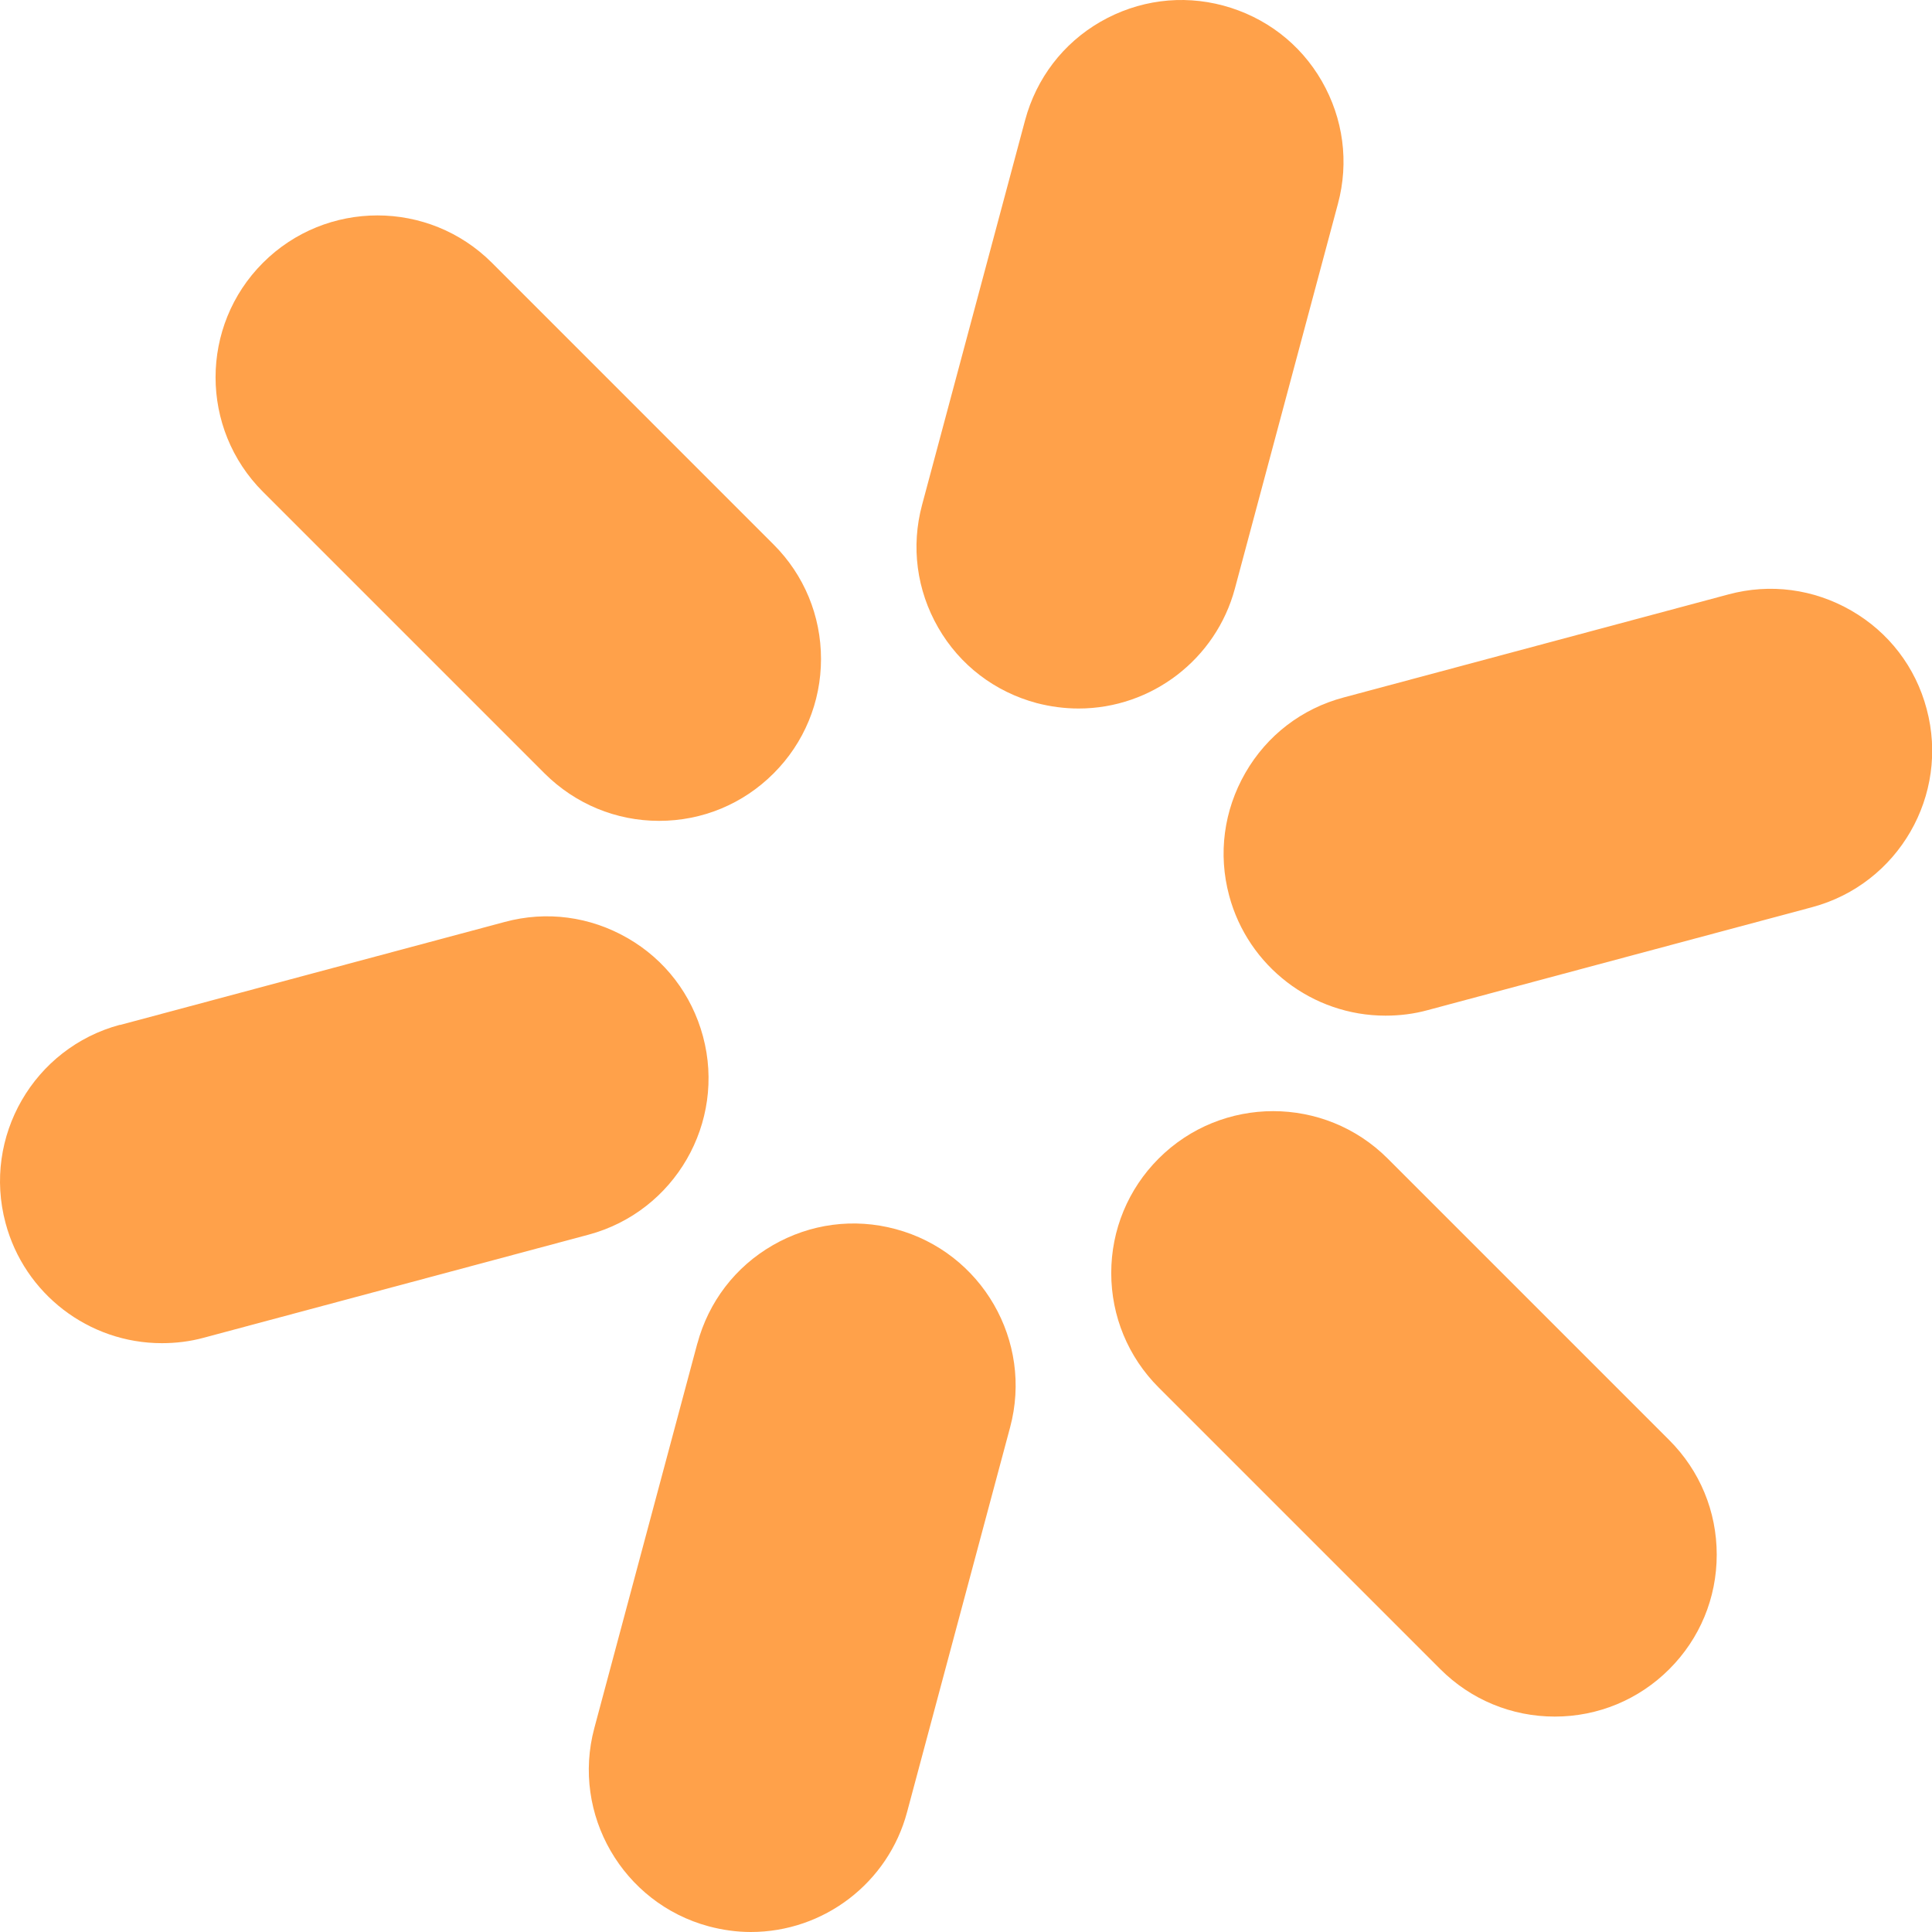
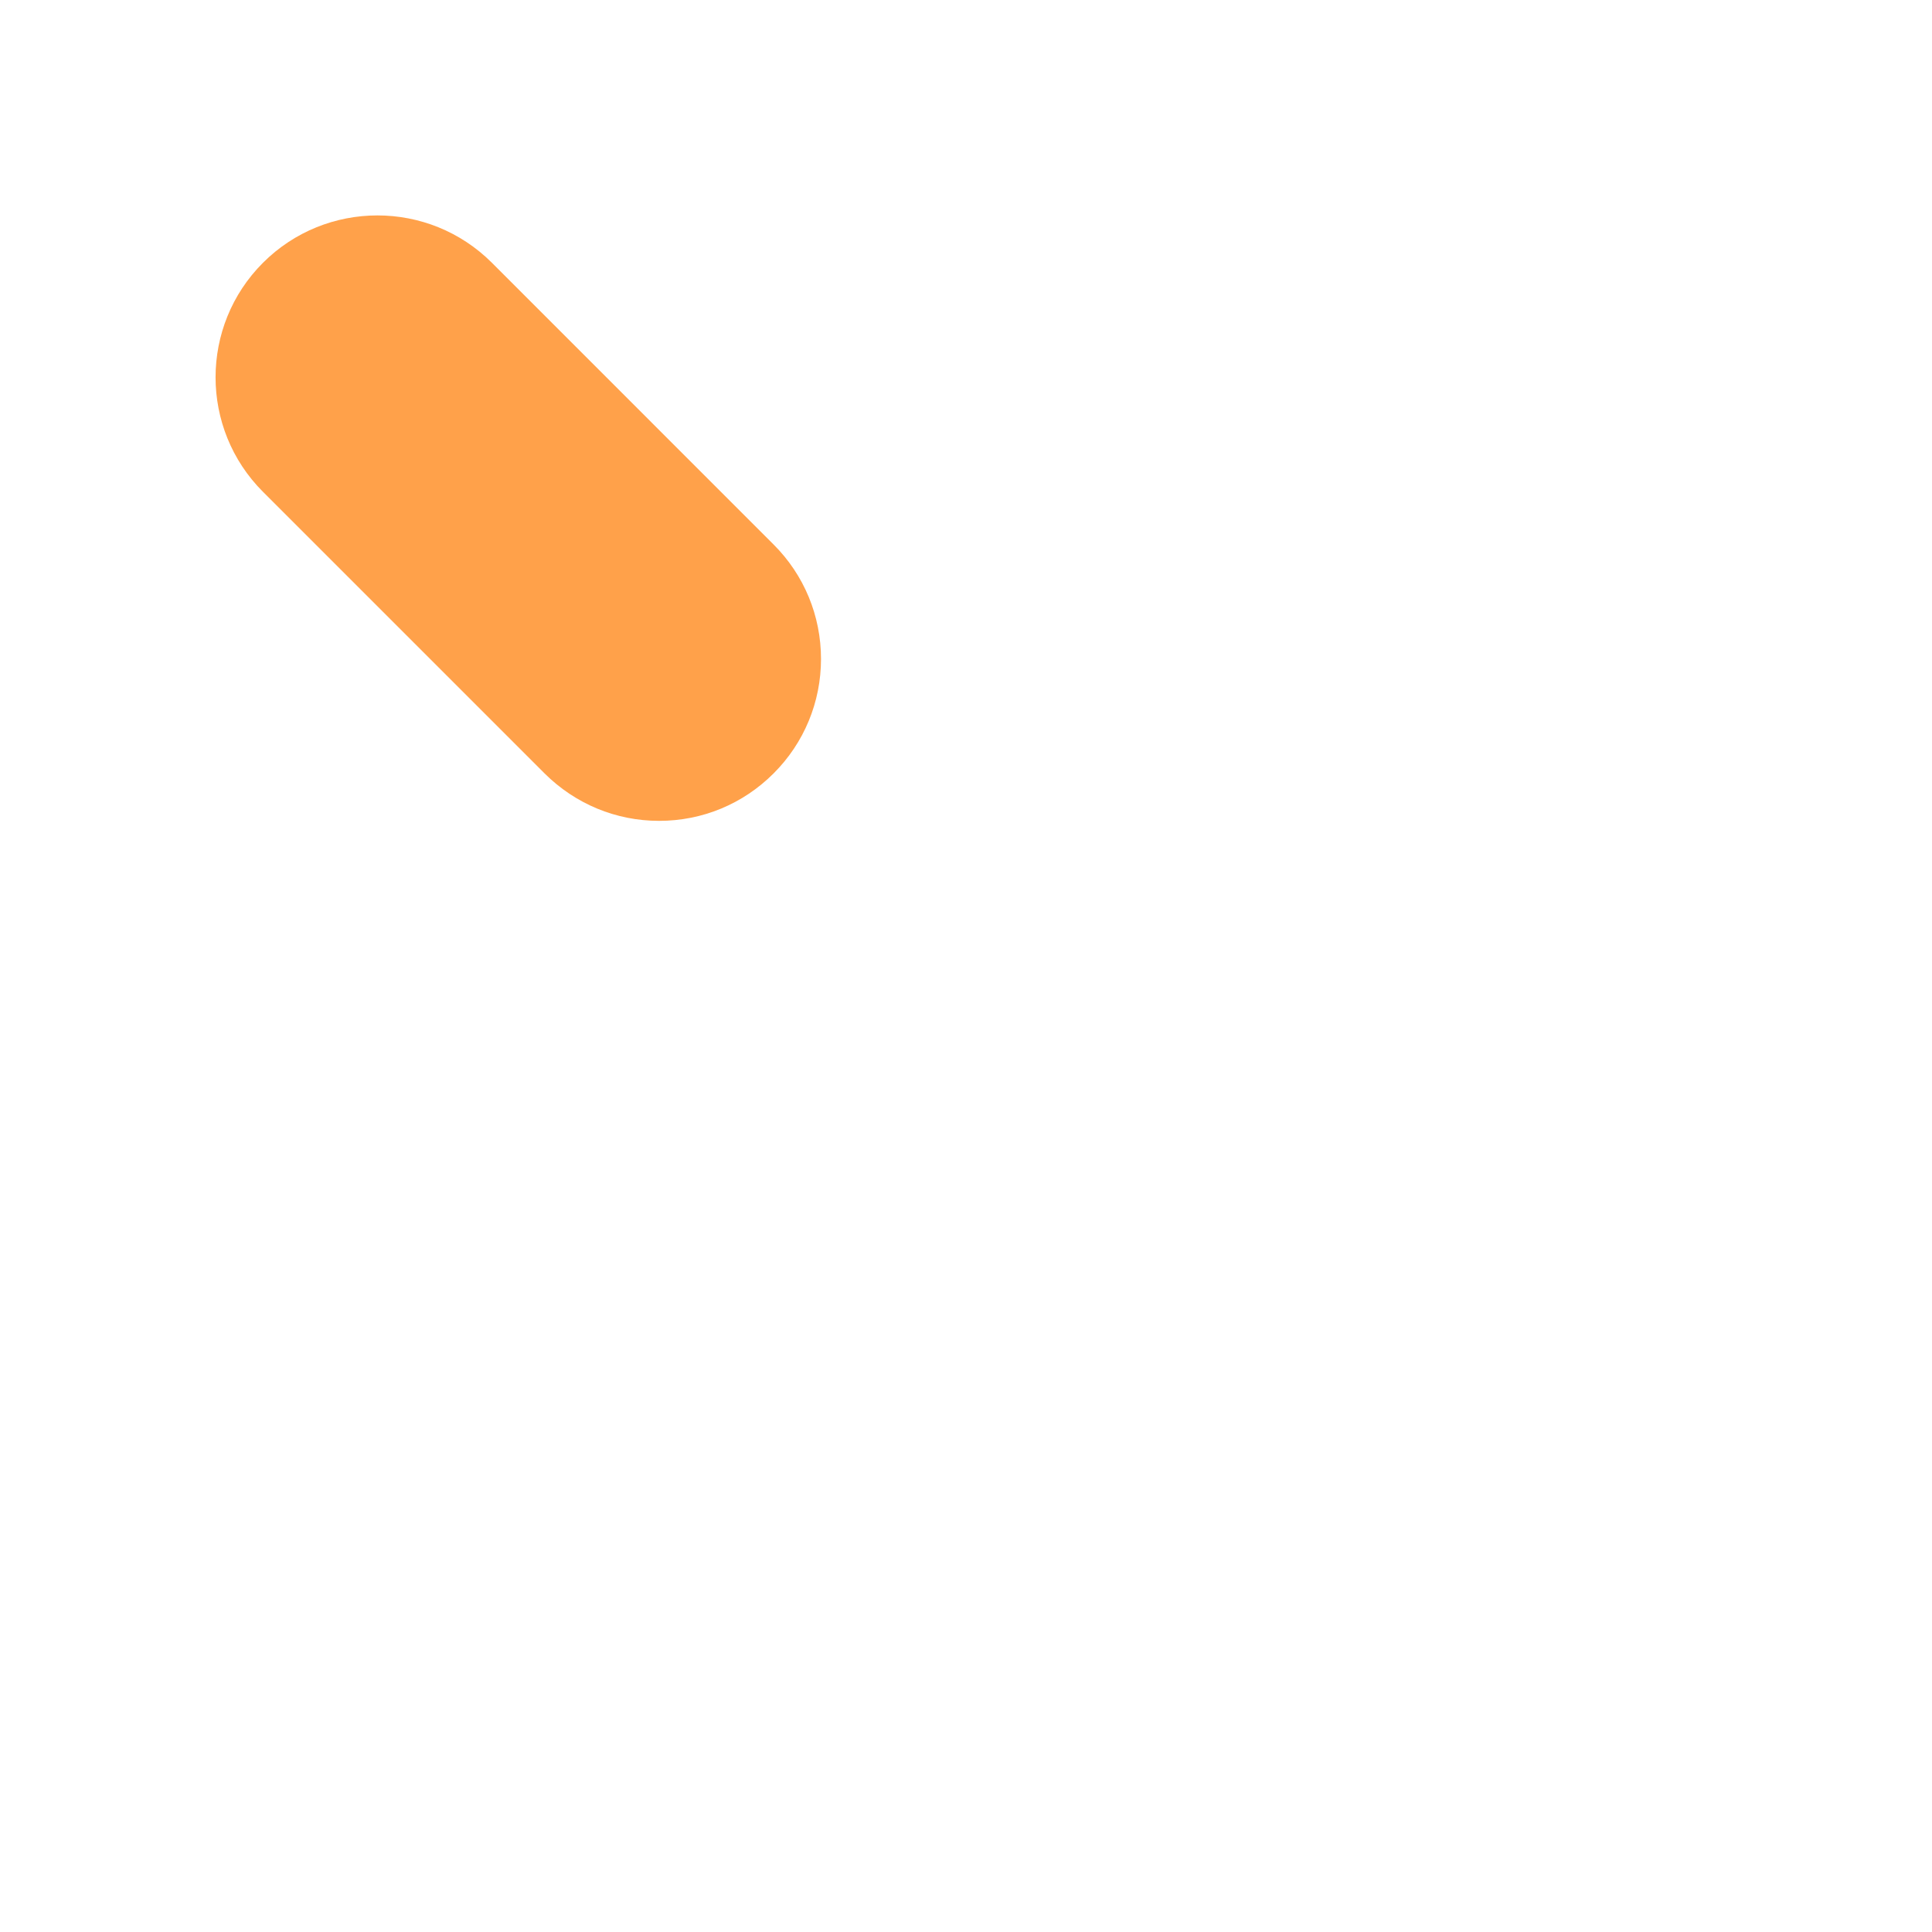
<svg xmlns="http://www.w3.org/2000/svg" width="40" height="40" viewBox="0 0 40 40" fill="none">
-   <path d="M28.73 23.986L34.561 29.817C35.193 30.449 35.543 31.29 35.543 32.188C35.543 33.085 35.193 33.926 34.561 34.558C33.929 35.19 33.084 35.54 32.191 35.54C31.297 35.54 30.452 35.19 29.82 34.558L23.989 28.727C23.357 28.095 23.007 27.25 23.007 26.356C23.007 25.463 23.357 24.618 23.989 23.986C25.297 22.678 27.422 22.678 28.73 23.986Z" fill="#FFA14A" />
  <path d="M13.646 16.995C12.752 16.995 11.911 16.645 11.275 16.013L5.444 10.182C4.136 8.874 4.136 6.749 5.444 5.441C6.752 4.133 8.877 4.133 10.185 5.441L16.016 11.273C16.648 11.904 16.998 12.749 16.998 13.643C16.998 14.536 16.648 15.382 16.016 16.013C15.384 16.645 14.543 16.995 13.646 16.995Z" fill="#FFA14A" />
-   <path d="M28.685 21.028C27.172 21.028 25.84 20.006 25.449 18.545C25.216 17.68 25.337 16.778 25.784 16.001C26.23 15.225 26.955 14.669 27.82 14.44L35.784 12.307C36.65 12.073 37.551 12.194 38.328 12.641C39.105 13.088 39.66 13.812 39.889 14.677C40.368 16.46 39.306 18.303 37.519 18.782L29.554 20.915C29.273 20.992 28.979 21.028 28.685 21.028Z" fill="#FFA14A" />
-   <path d="M2.485 21.221L10.45 19.088C11.315 18.854 12.217 18.975 12.993 19.422C13.77 19.868 14.322 20.593 14.555 21.458C15.034 23.241 13.971 25.084 12.184 25.563L4.22 27.696C3.938 27.773 3.644 27.809 3.351 27.809C1.837 27.809 0.505 26.787 0.115 25.322C-0.364 23.539 0.698 21.695 2.485 21.217V21.221Z" fill="#FFA14A" />
-   <path d="M19.425 12.995C18.978 12.218 18.858 11.317 19.091 10.451L21.224 2.487C21.457 1.622 22.009 0.897 22.785 0.45C23.562 0.004 24.464 -0.117 25.329 0.116C26.194 0.35 26.919 0.901 27.366 1.678C27.812 2.455 27.933 3.356 27.7 4.221L25.567 12.186C25.176 13.647 23.844 14.669 22.331 14.669C22.037 14.669 21.743 14.629 21.462 14.556C20.596 14.323 19.872 13.772 19.425 12.995Z" fill="#FFA14A" />
-   <path d="M14.438 27.817C14.671 26.952 15.223 26.228 16 25.781C16.776 25.334 17.678 25.214 18.543 25.447C20.33 25.926 21.392 27.769 20.913 29.552L18.78 37.517C18.39 38.981 17.058 40 15.545 40C15.255 40 14.961 39.959 14.675 39.883C12.893 39.404 11.826 37.561 12.305 35.778L14.438 27.813V27.817Z" fill="#FFA14A" />
</svg>